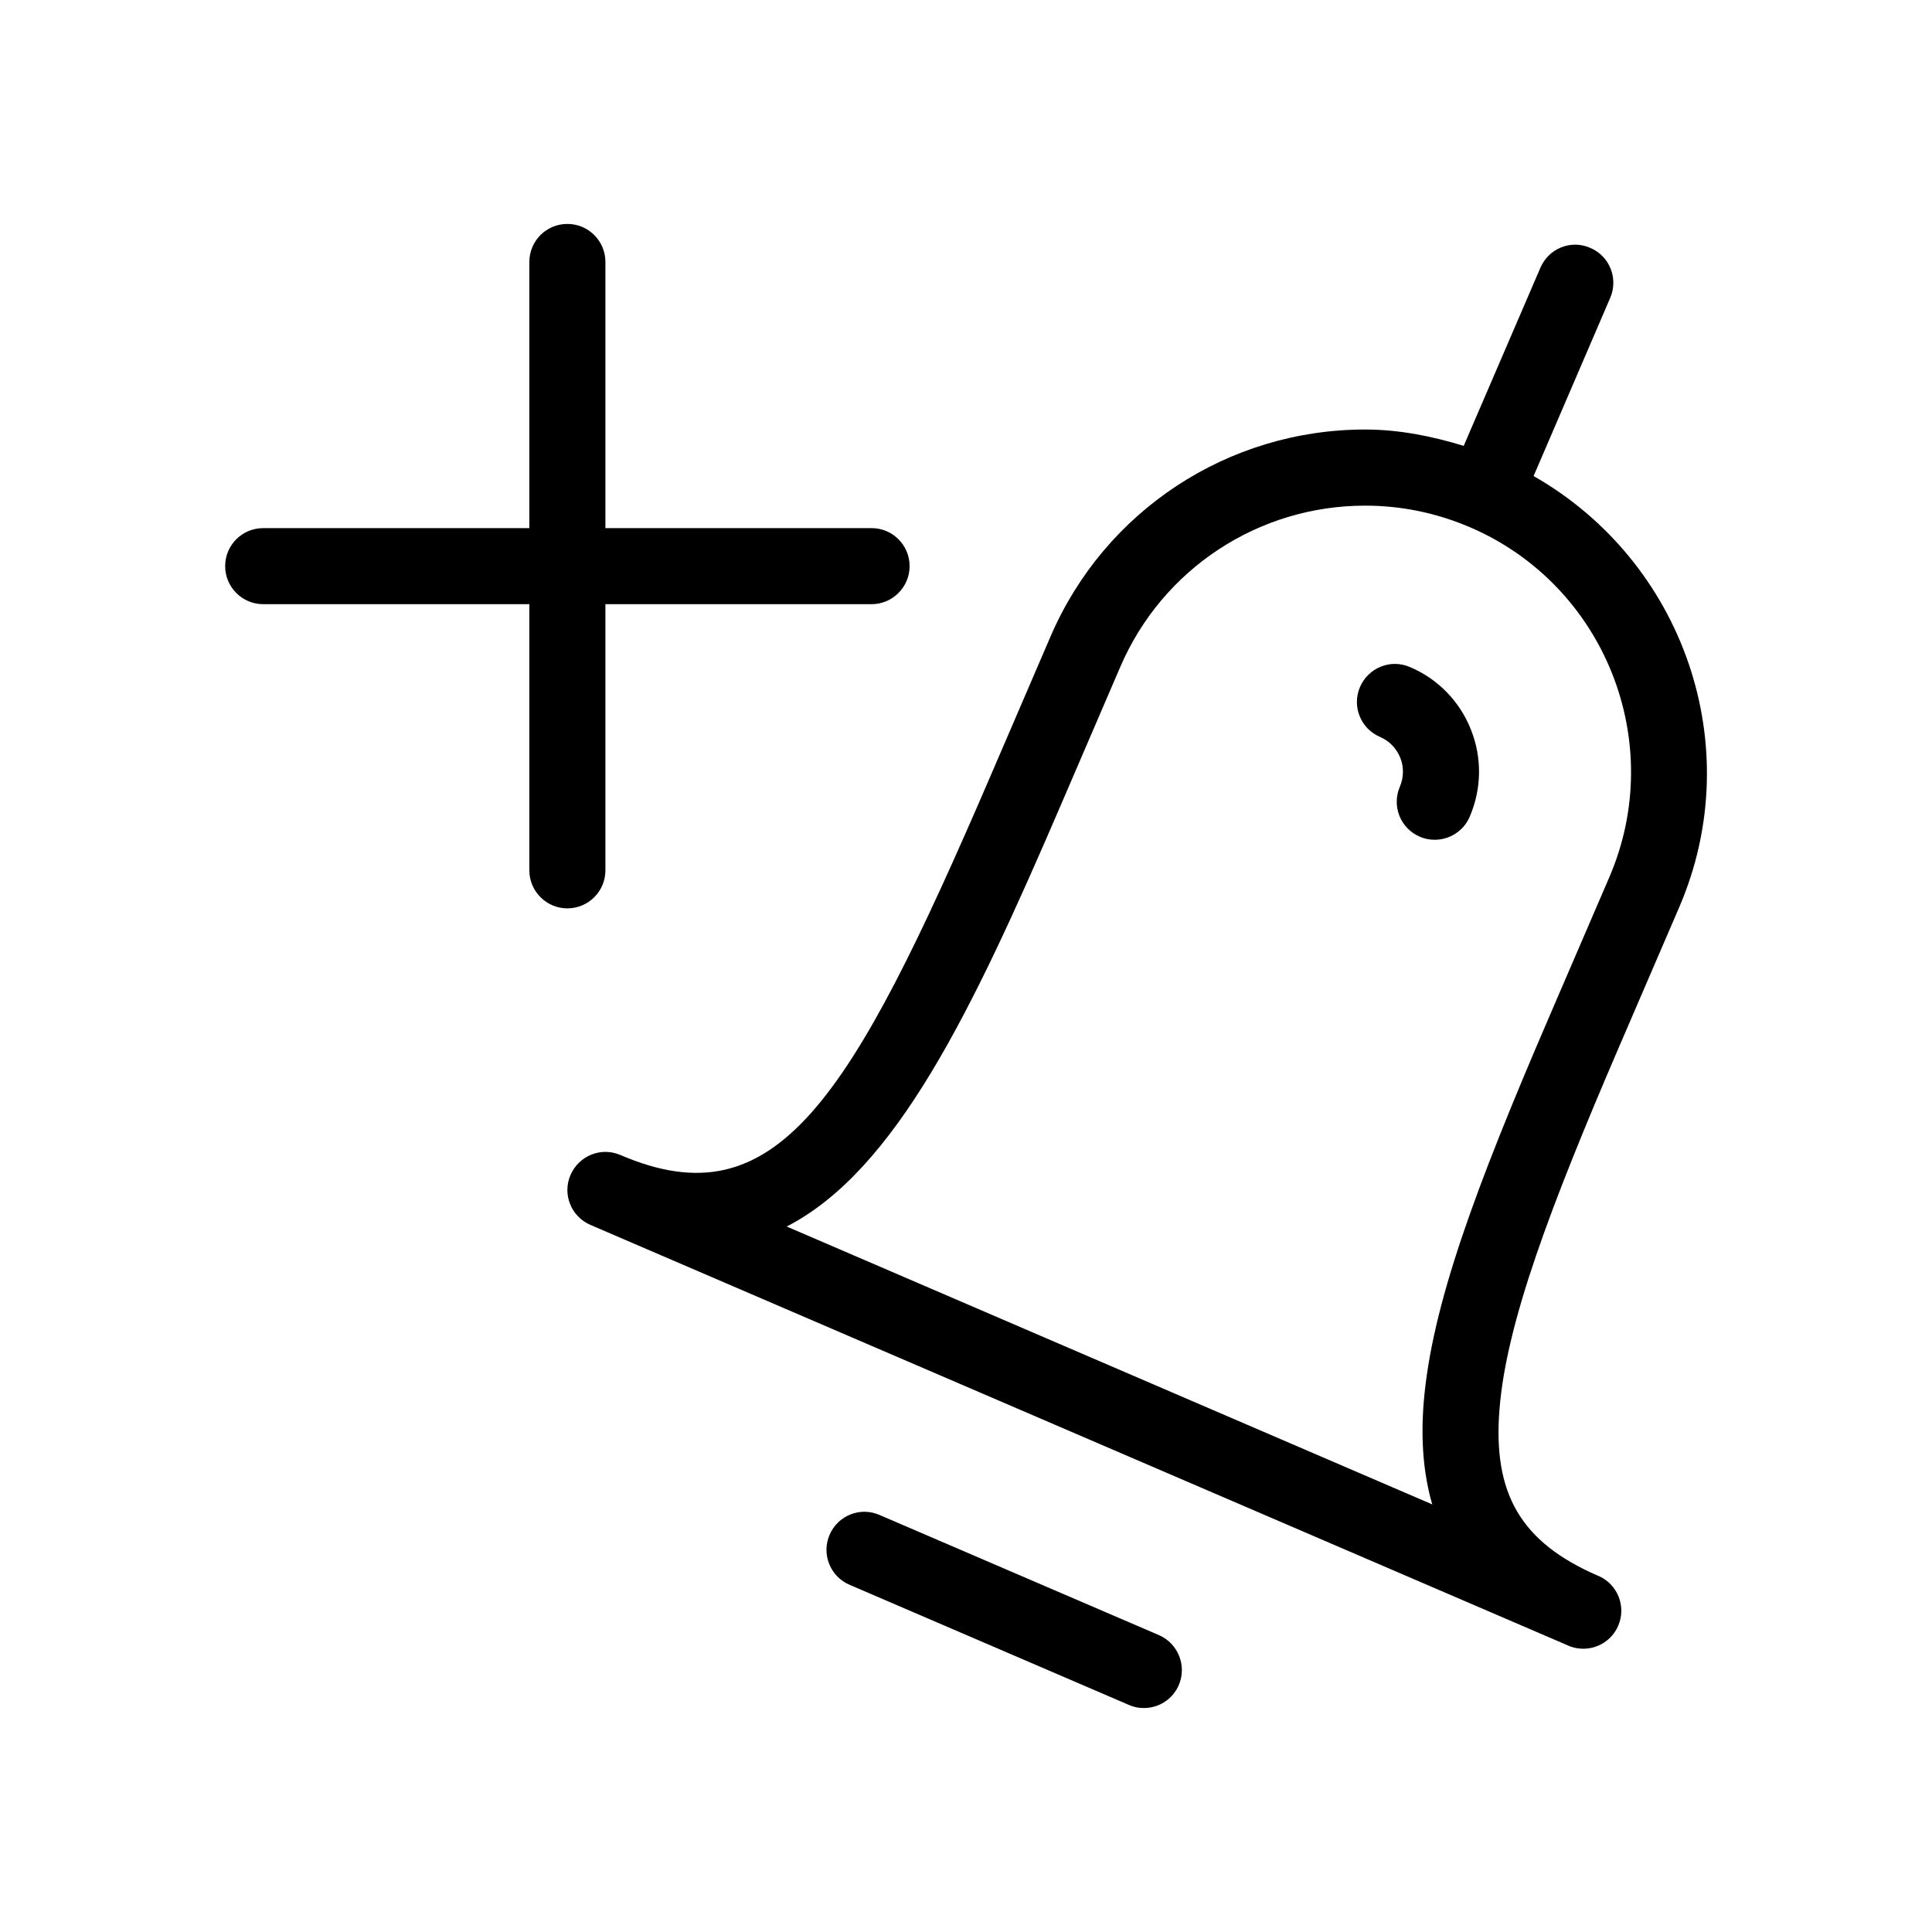
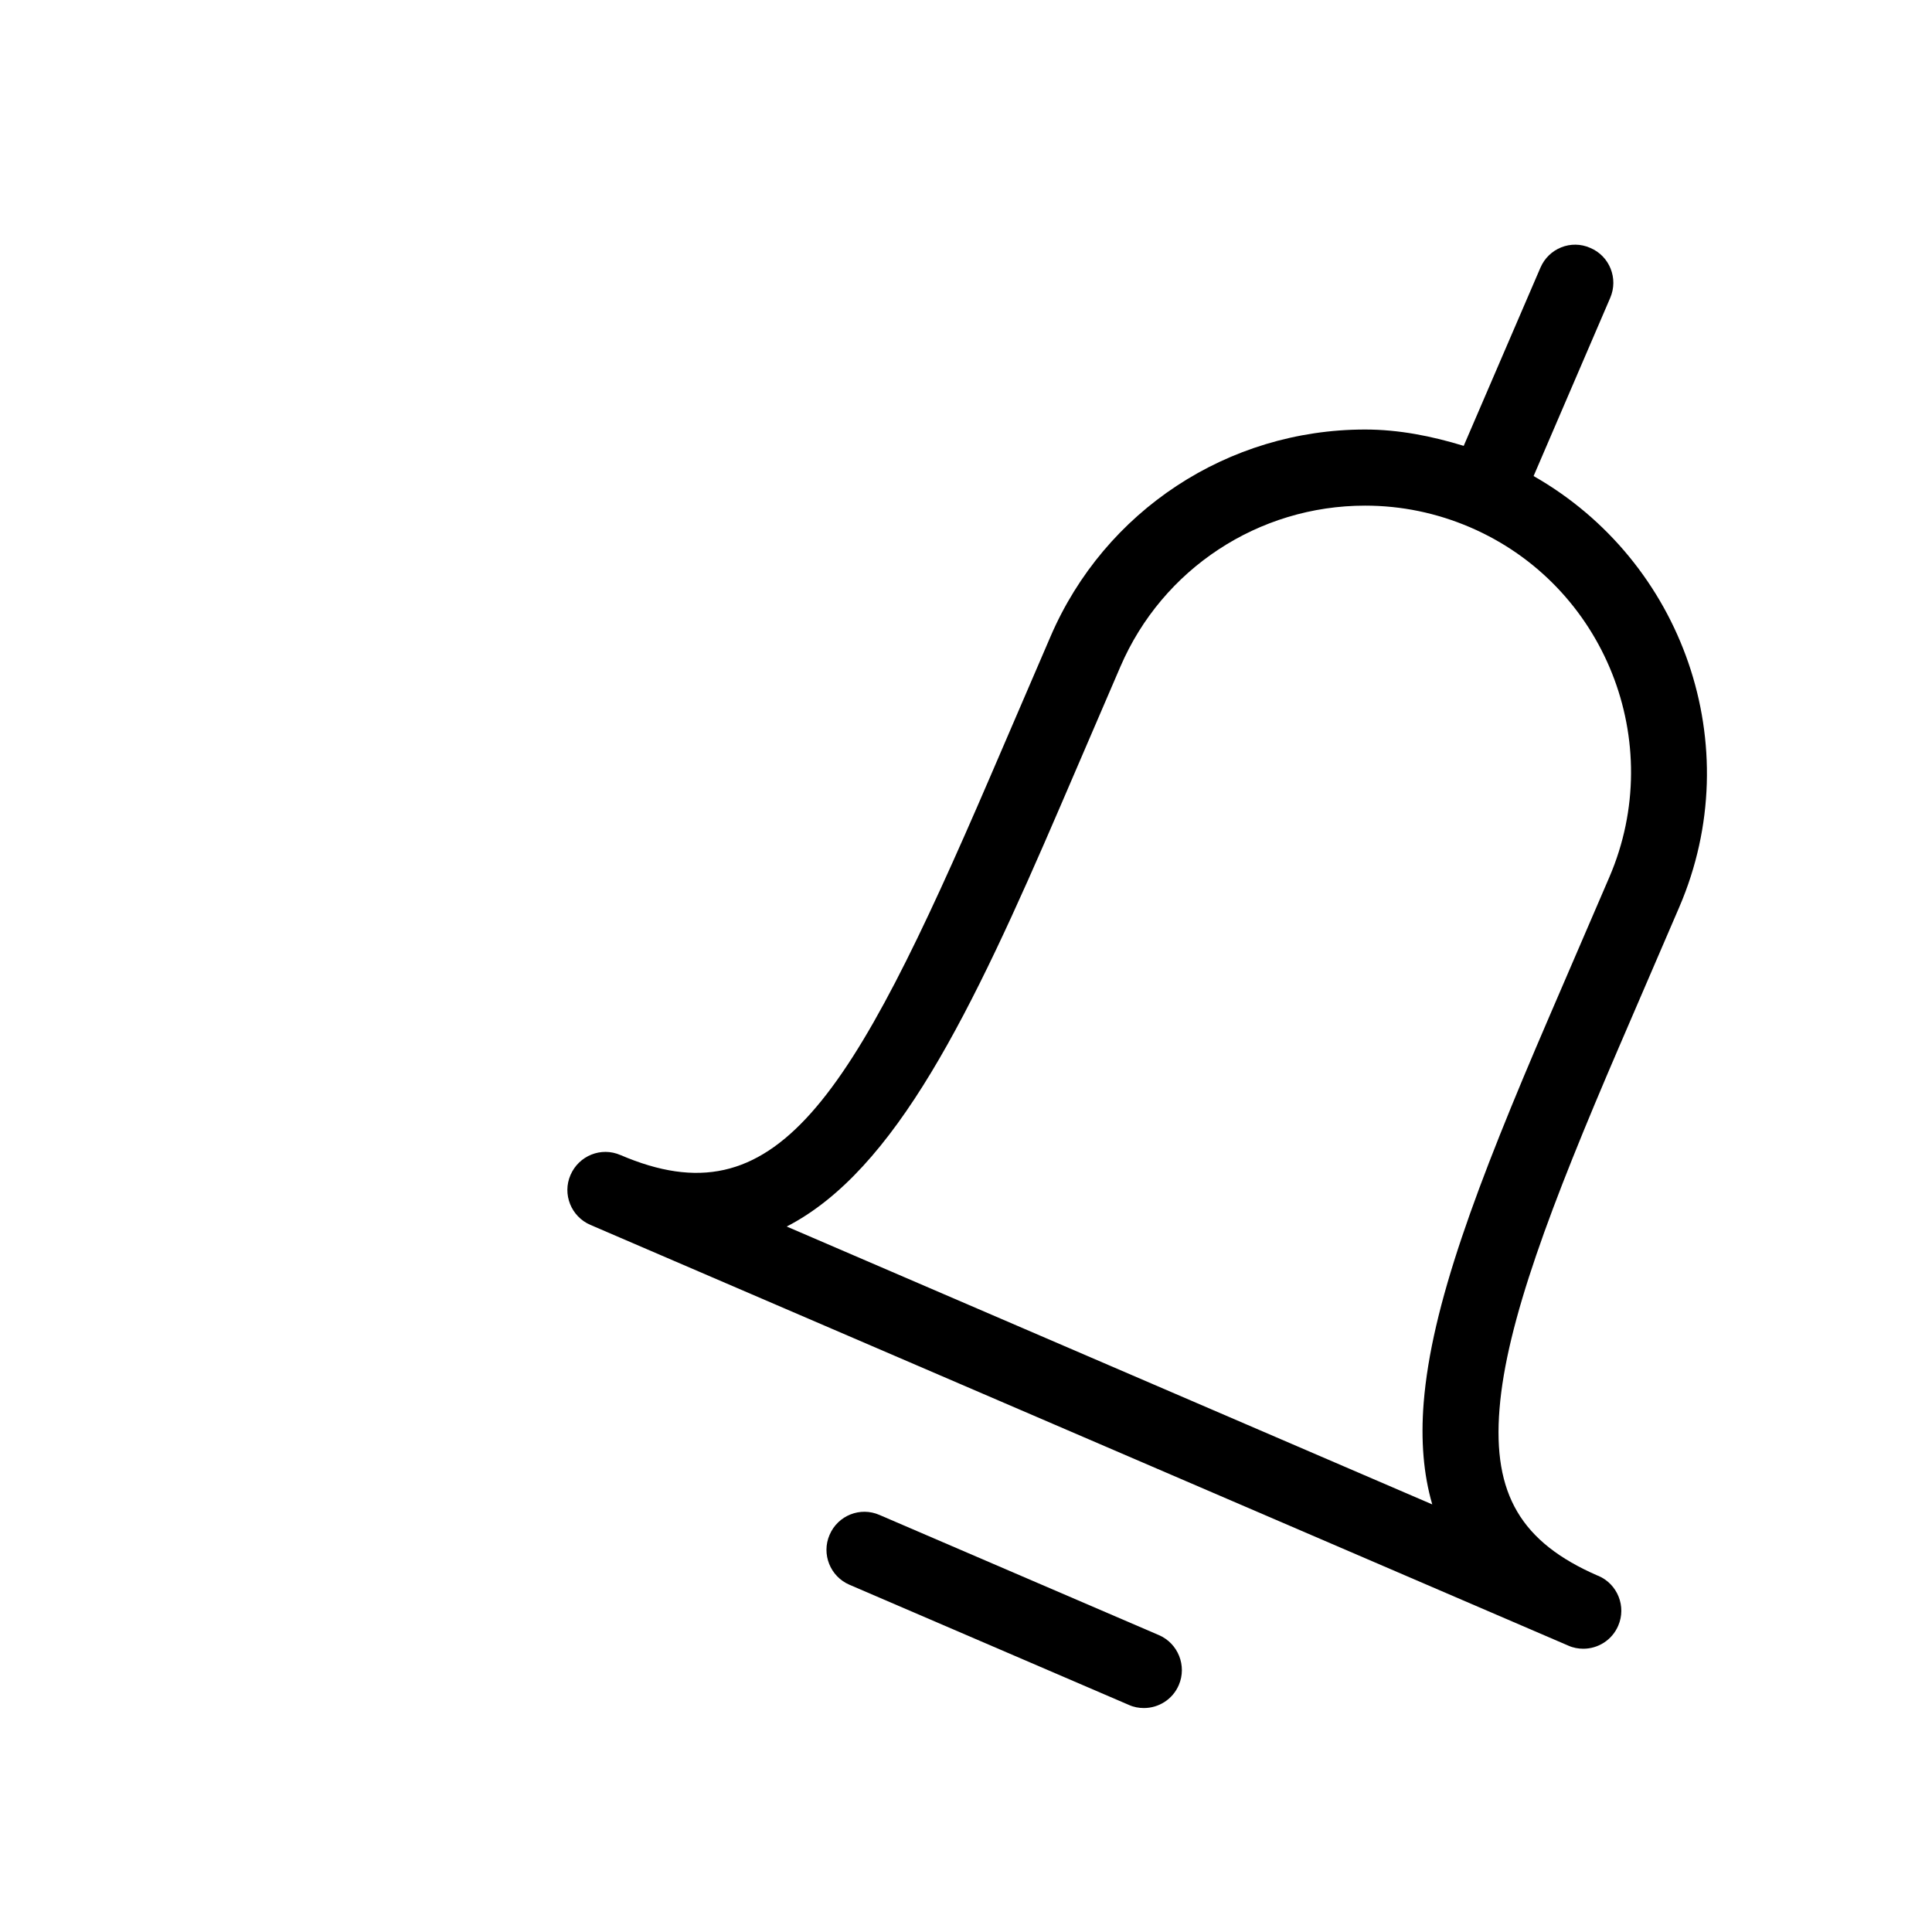
<svg xmlns="http://www.w3.org/2000/svg" fill="#000000" width="800px" height="800px" version="1.1" viewBox="144 144 512 512">
  <g>
    <path d="m573.09 421.38 15.941-37c18.398-42.785 0.906-91.715-38.613-114.22l20.312-47.238c2.195-5.117-0.16-11.062-5.281-13.219-5.117-2.277-11.043 0.121-13.238 5.281l-20.312 47.176c-8.504-2.602-17.211-4.332-26.137-4.332-36.273 0-69 21.484-83.352 54.836l-15.941 37.039c-37.223 86.473-56.852 118.07-98.02 100.4h-0.02c-5.117-2.238-11.023 0.16-13.238 5.281-2.219 5.078 0.16 11.023 5.258 13.219l259.16 111.5c1.289 0.586 2.66 0.828 3.988 0.828 3.891 0 7.617-2.277 9.25-6.106 2.195-5.078-0.16-11.023-5.281-13.219l-0.141-0.039c-20.312-8.828-27.871-21.602-26.035-44.195 1.836-22.879 13.504-53.691 31.699-95.992zm-49.531 121.3-171.07-73.637c28.859-14.871 49.012-56.789 72.508-111.38l15.922-37c11.164-25.938 36.617-42.664 64.852-42.664 9.594 0 18.941 1.934 27.832 5.742 35.711 15.355 52.273 56.949 36.898 92.699l-15.941 37c-19.508 45.301-31.195 76.598-33.273 102.33-0.789 9.984-0.043 18.973 2.277 26.91z" />
    <path d="m451.12 577.32-74.039-31.84c-5.098-2.238-11.043 0.121-13.238 5.281-2.195 5.078 0.16 11.023 5.281 13.219l74.039 31.84c1.289 0.586 2.641 0.828 3.988 0.828 3.891 0 7.617-2.277 9.25-6.106 2.176-5.082-0.184-11.027-5.281-13.223z" />
-     <path d="m533.47 360.48c3.203-7.438 3.324-15.66 0.324-23.176-2.984-7.477-8.727-13.383-16.141-16.523-5.117-2.238-11.023 0.16-13.238 5.281-2.195 5.117 0.16 11.023 5.281 13.219 2.481 1.066 4.375 3.023 5.379 5.5 1.008 2.481 0.945 5.238-0.102 7.719-2.195 5.117 0.141 11.023 5.262 13.219 1.289 0.586 2.641 0.828 3.988 0.828 3.883 0 7.613-2.277 9.246-6.066z" />
-     <path d="m304.44 374.65v-70.535h70.535c5.562 0 10.078-4.535 10.078-10.078 0-5.582-4.516-10.078-10.078-10.078h-70.535v-70.535c0-5.582-4.516-10.078-10.078-10.078s-10.078 4.492-10.078 10.078v70.535h-70.535c-5.562 0-10.078 4.492-10.078 10.078 0 5.543 4.516 10.078 10.078 10.078h70.535v70.535c0 5.543 4.516 10.078 10.078 10.078 5.562-0.004 10.078-4.519 10.078-10.078z" />
+     <path d="m533.47 360.48z" />
  </g>
</svg>